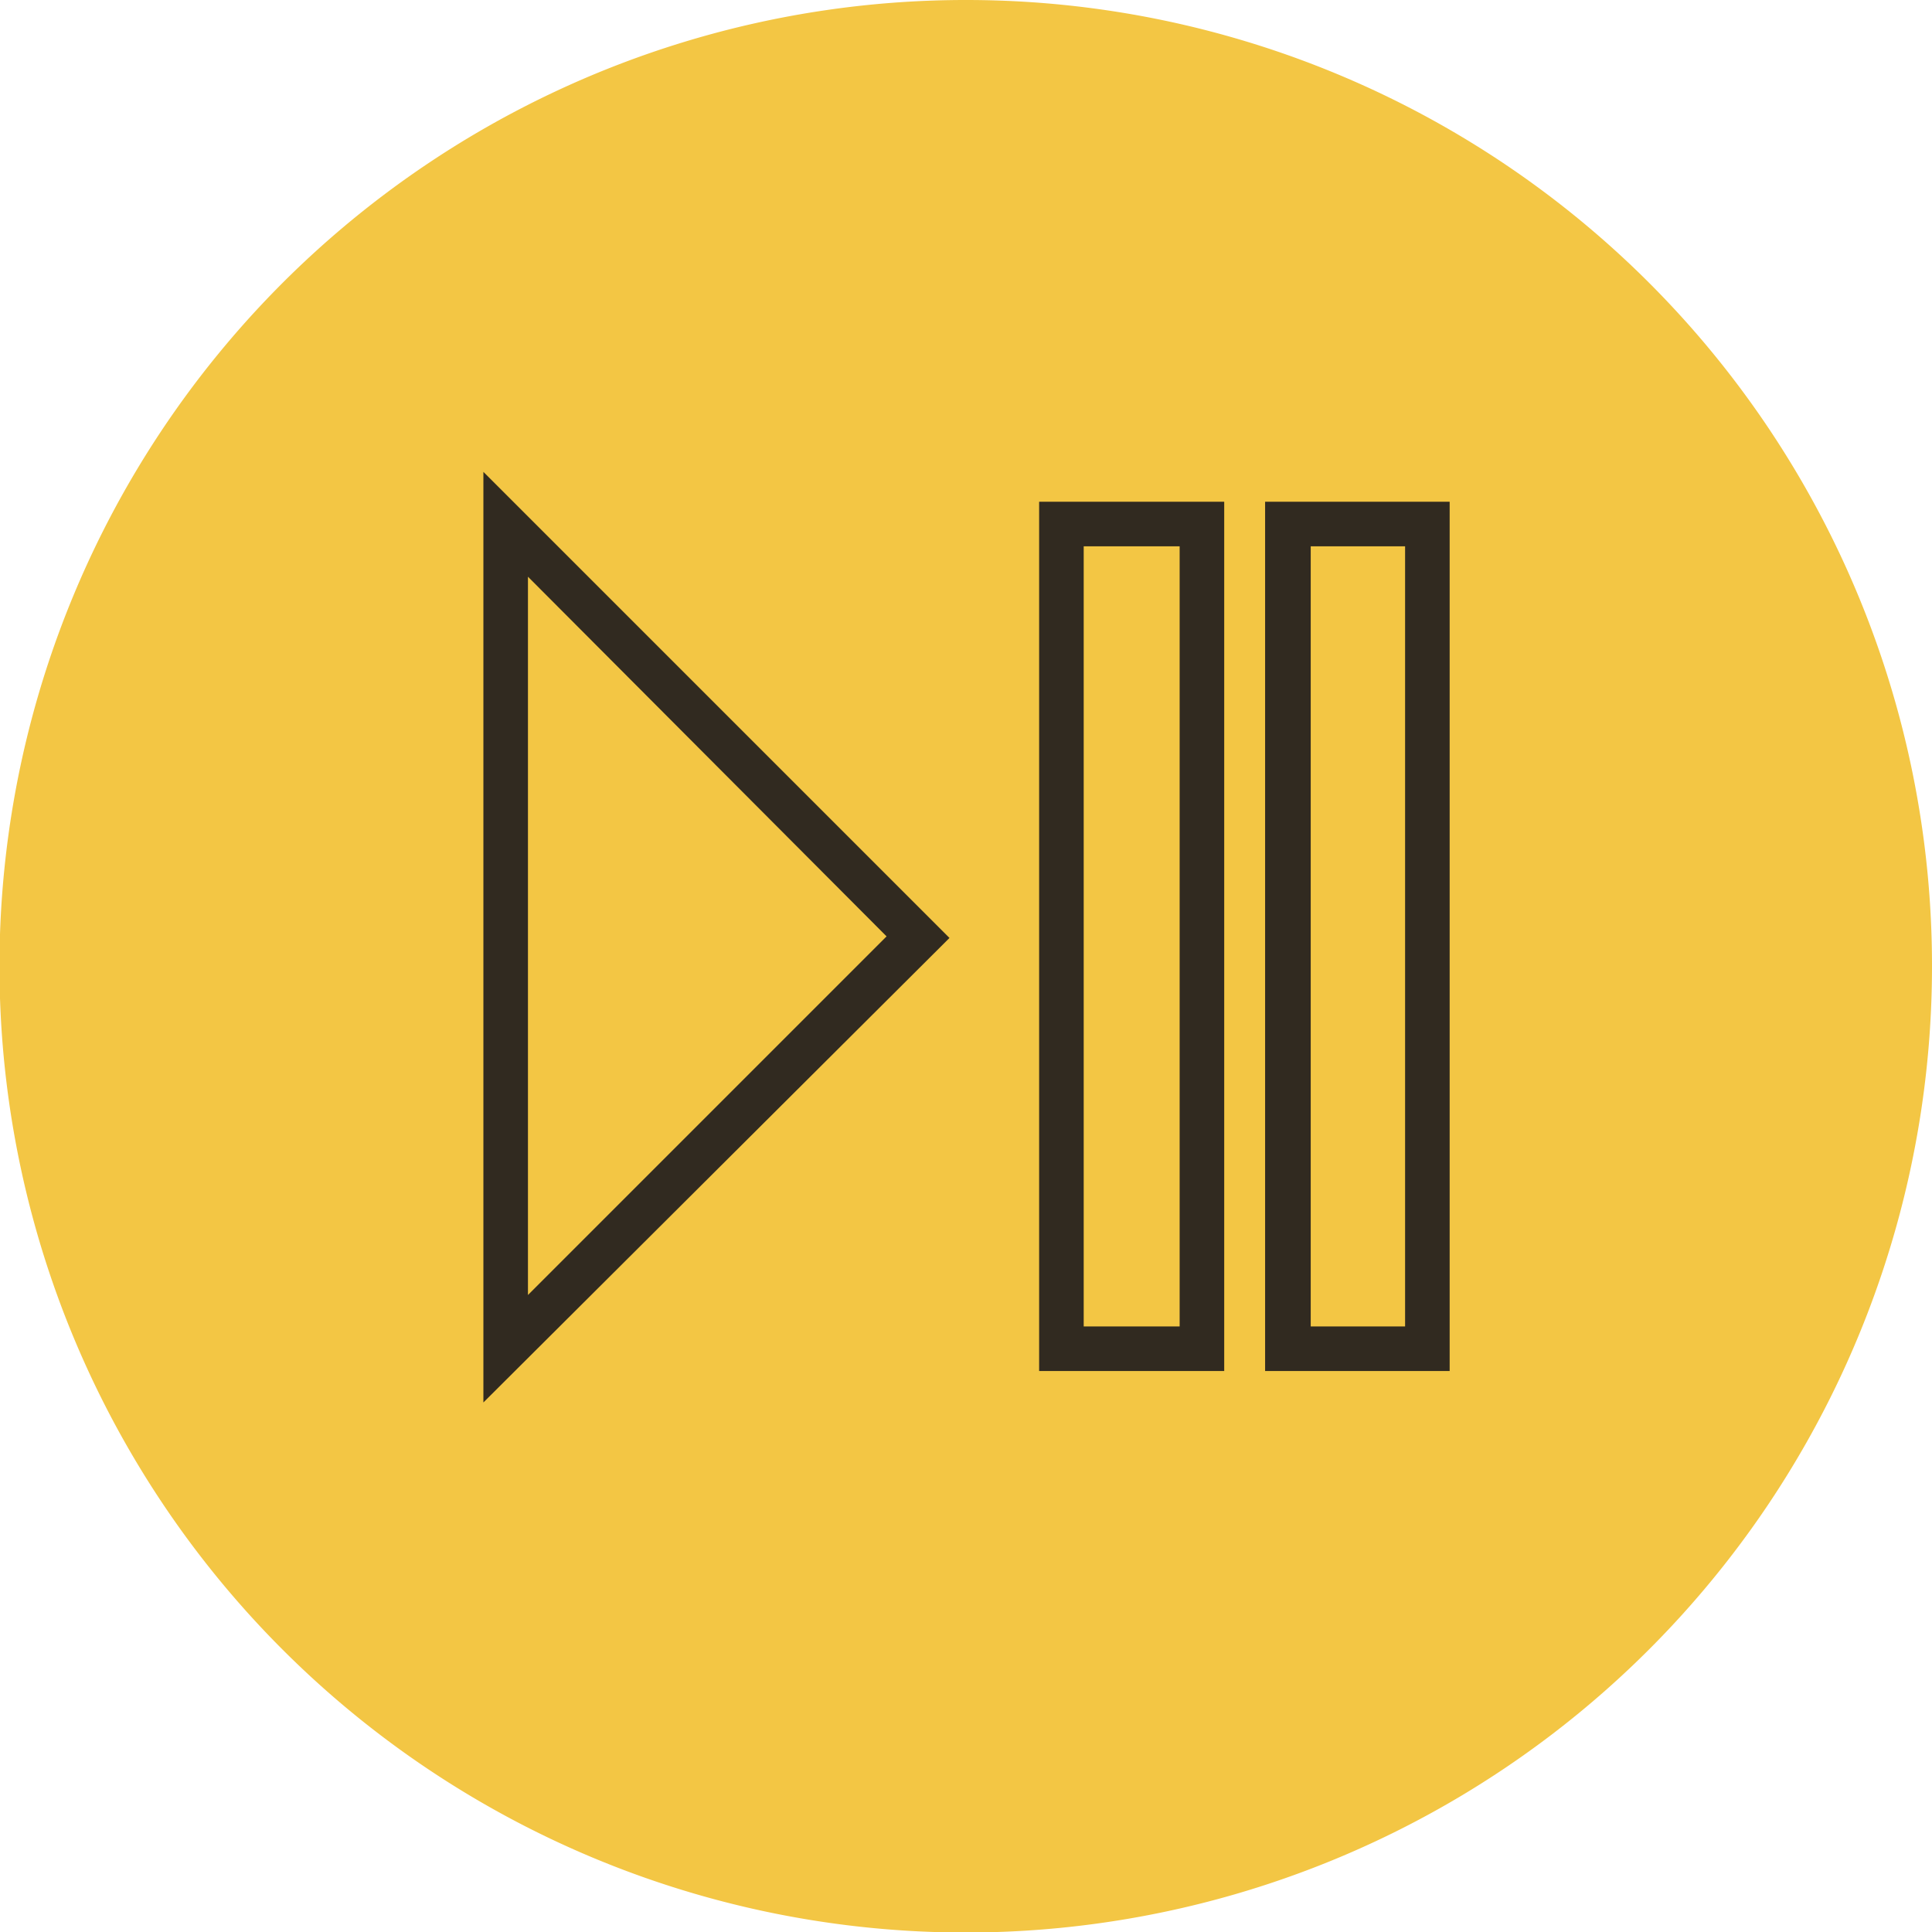
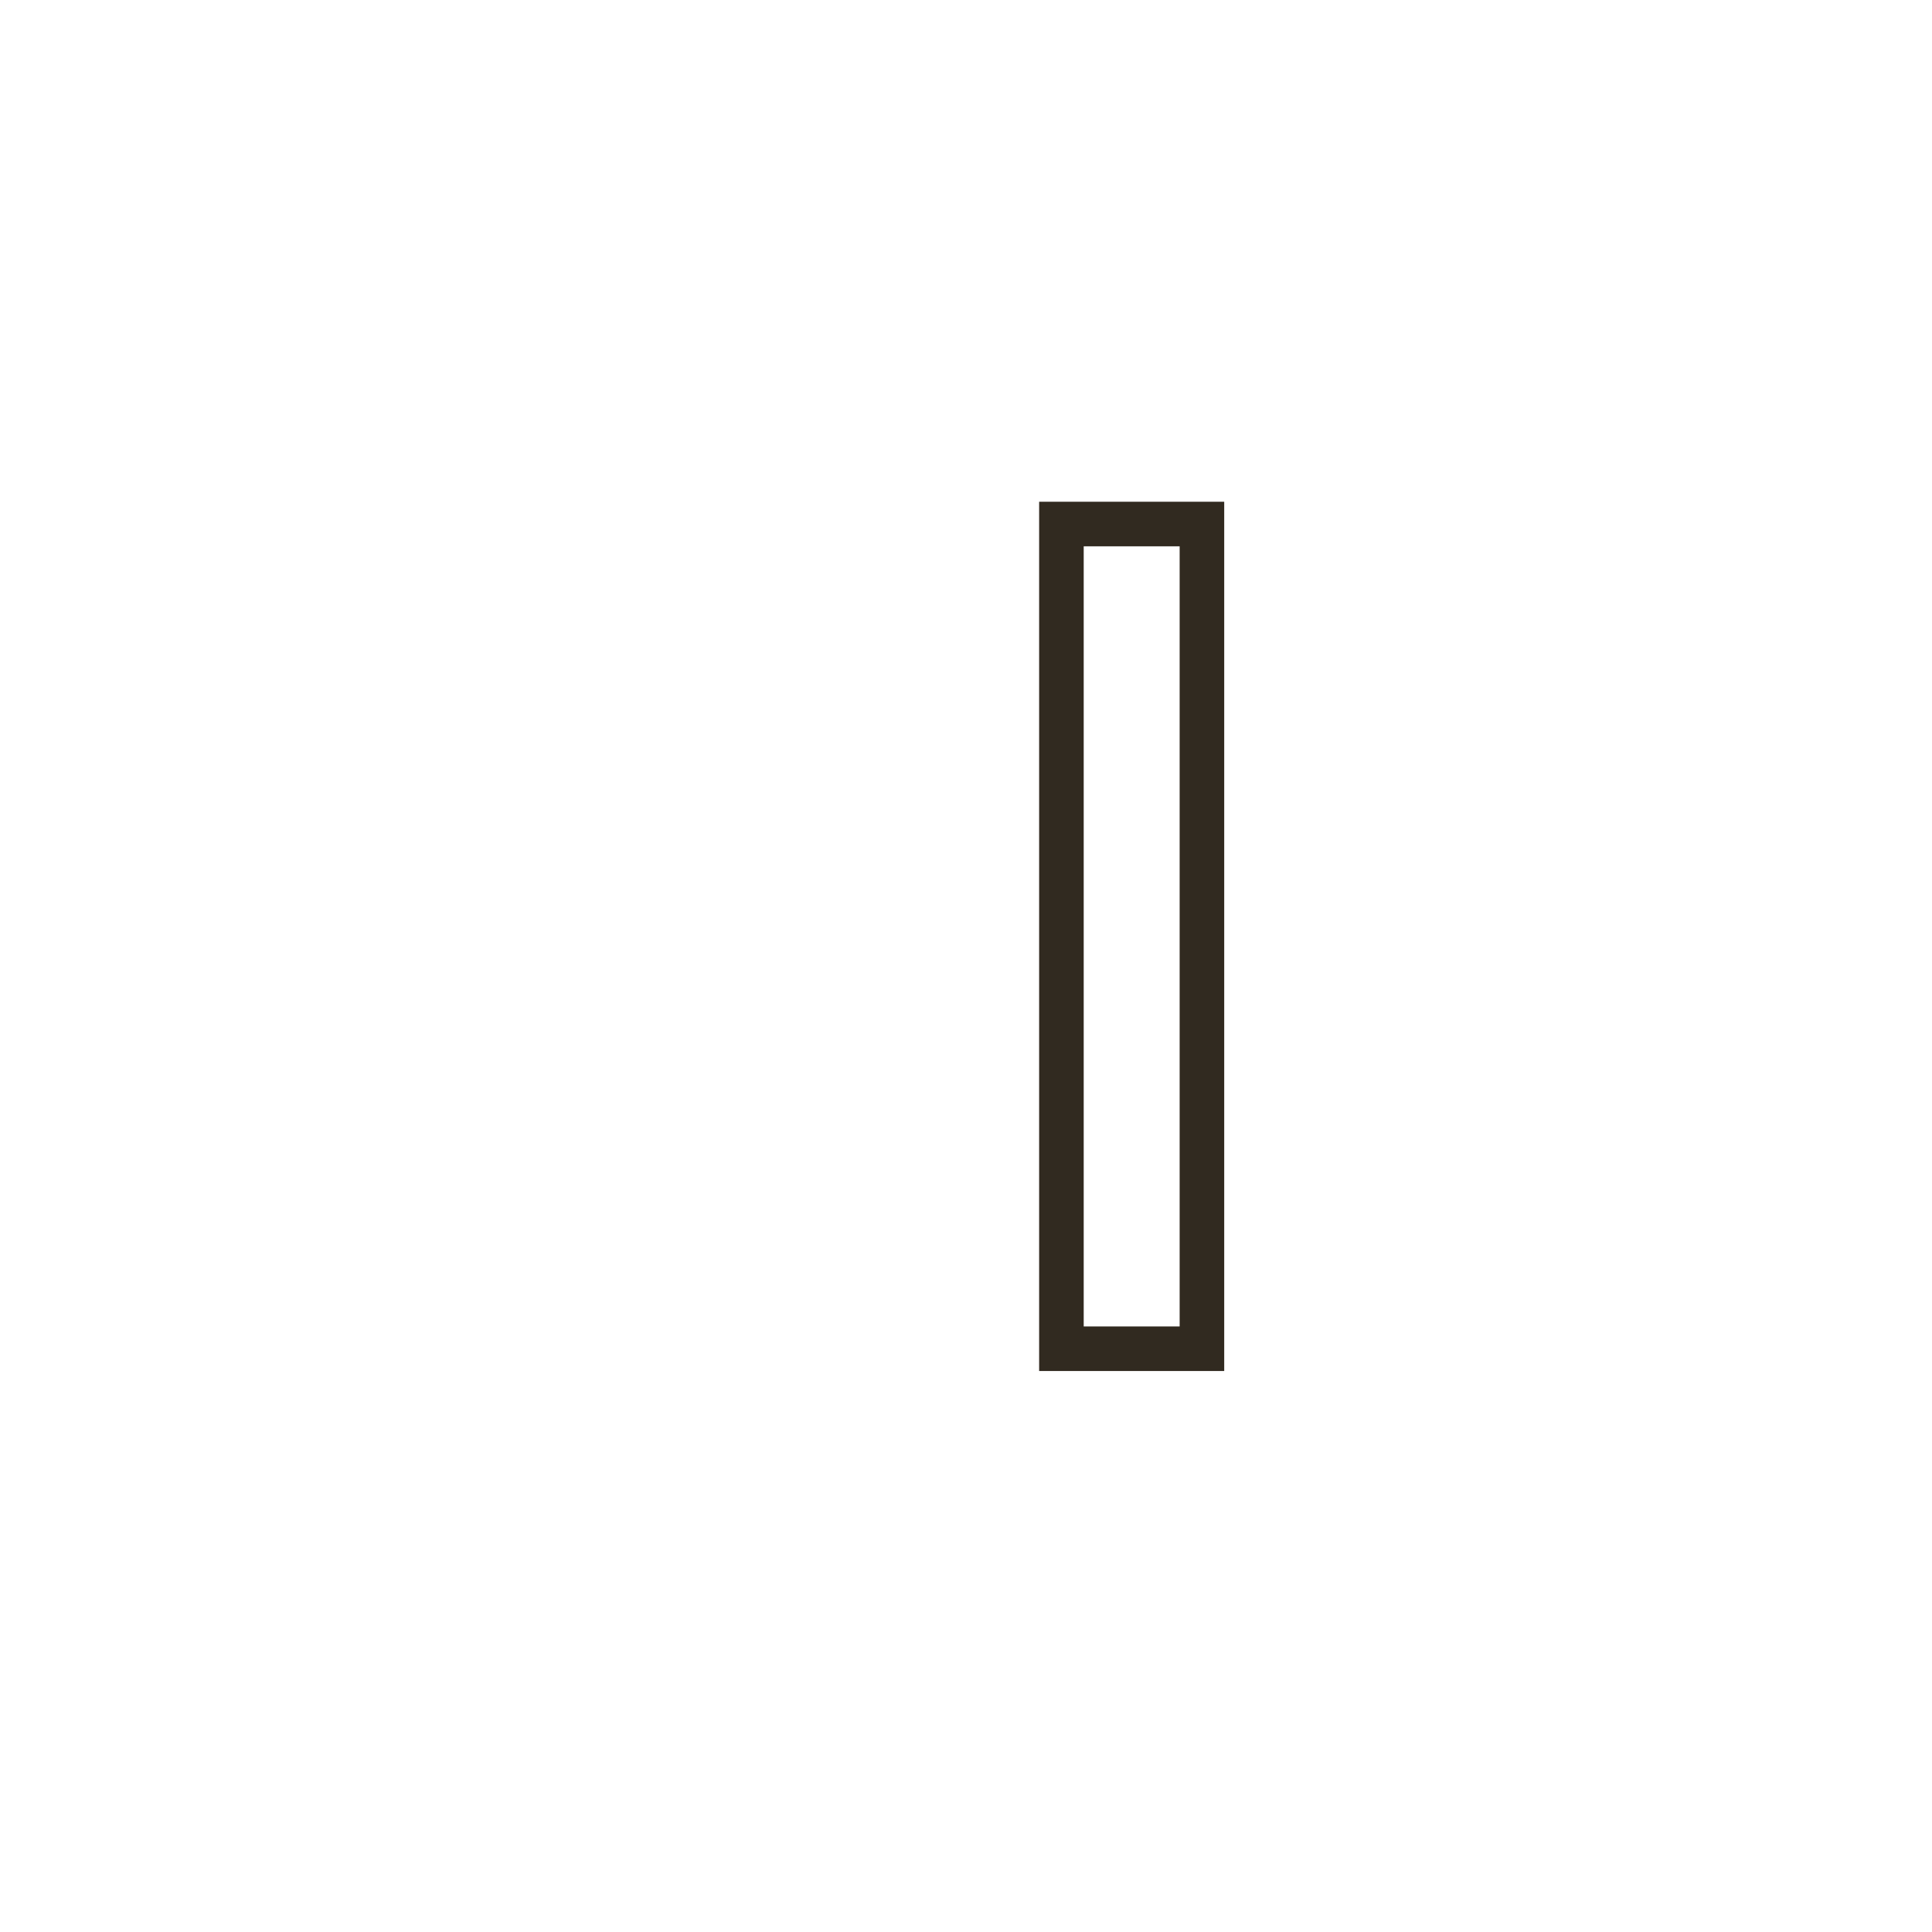
<svg xmlns="http://www.w3.org/2000/svg" viewBox="0 0 36.85 36.85">
  <defs>
    <style>.cls-1{fill:#f3c644;}.cls-2{fill:#312a20;}</style>
  </defs>
  <title>3</title>
  <g id="Слой_2" data-name="Слой 2">
    <g id="Layer_1" data-name="Layer 1">
-       <path class="cls-1" d="M36.85,18.43A18.43,18.43,0,1,1,18.43,0,18.42,18.42,0,0,1,36.85,18.43Z" />
-       <path class="cls-2" d="M9.22,26.75V9l8.89,8.89ZM10.07,11V24.7l6.84-6.84Z" />
      <path class="cls-2" d="M23.35,26.15H19.82V9.57h3.53Zm-2.68-.85H22.5V10.42H20.67Z" />
-       <path class="cls-2" d="M27.65,26.15H24.13V9.57h3.52ZM25,25.3H26.8V10.42H25Z" />
    </g>
  </g>
</svg>